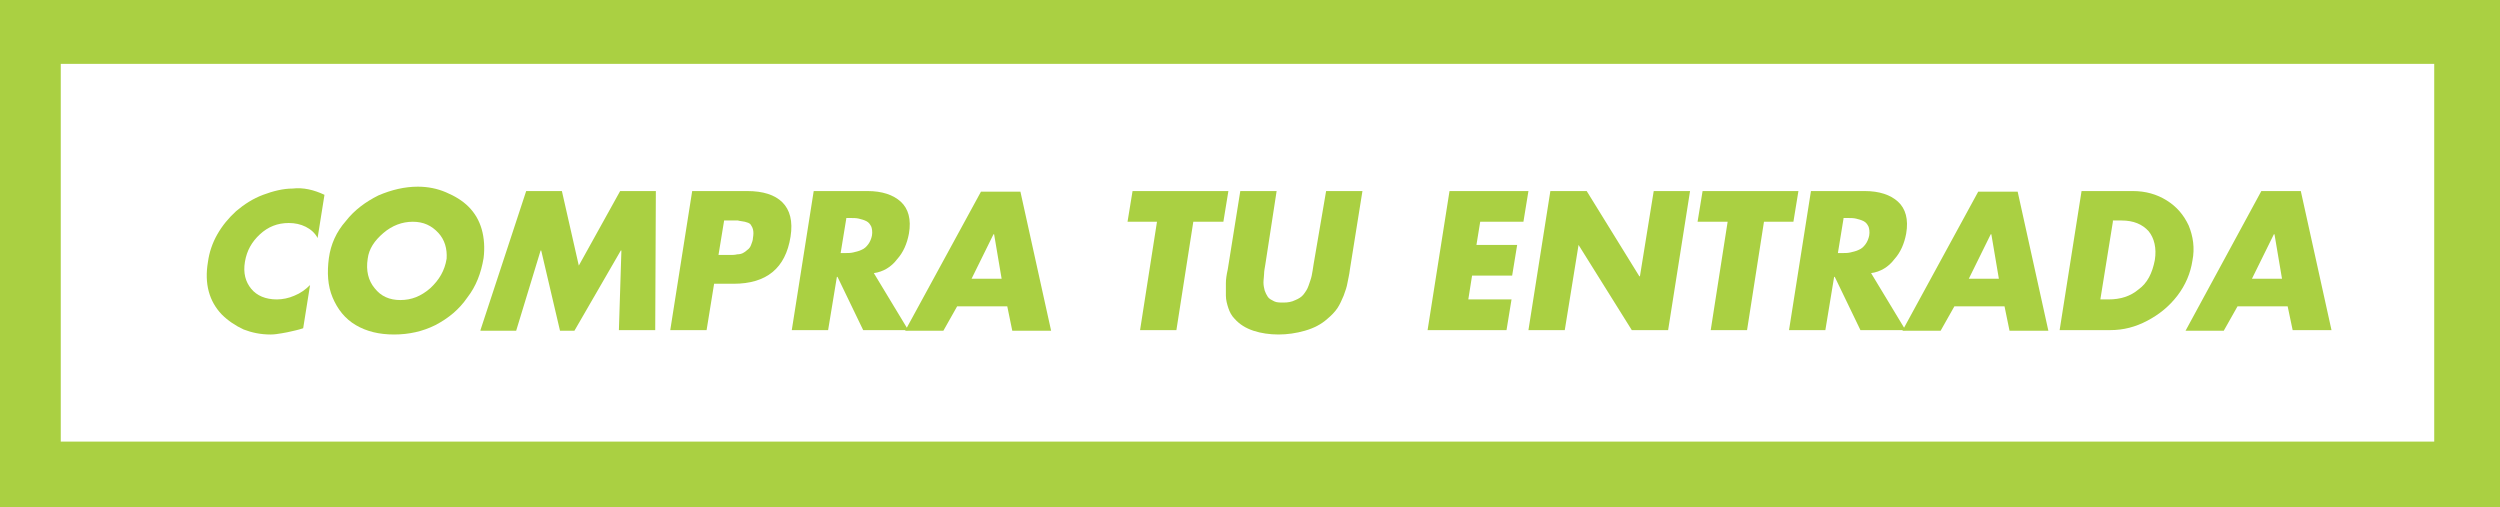
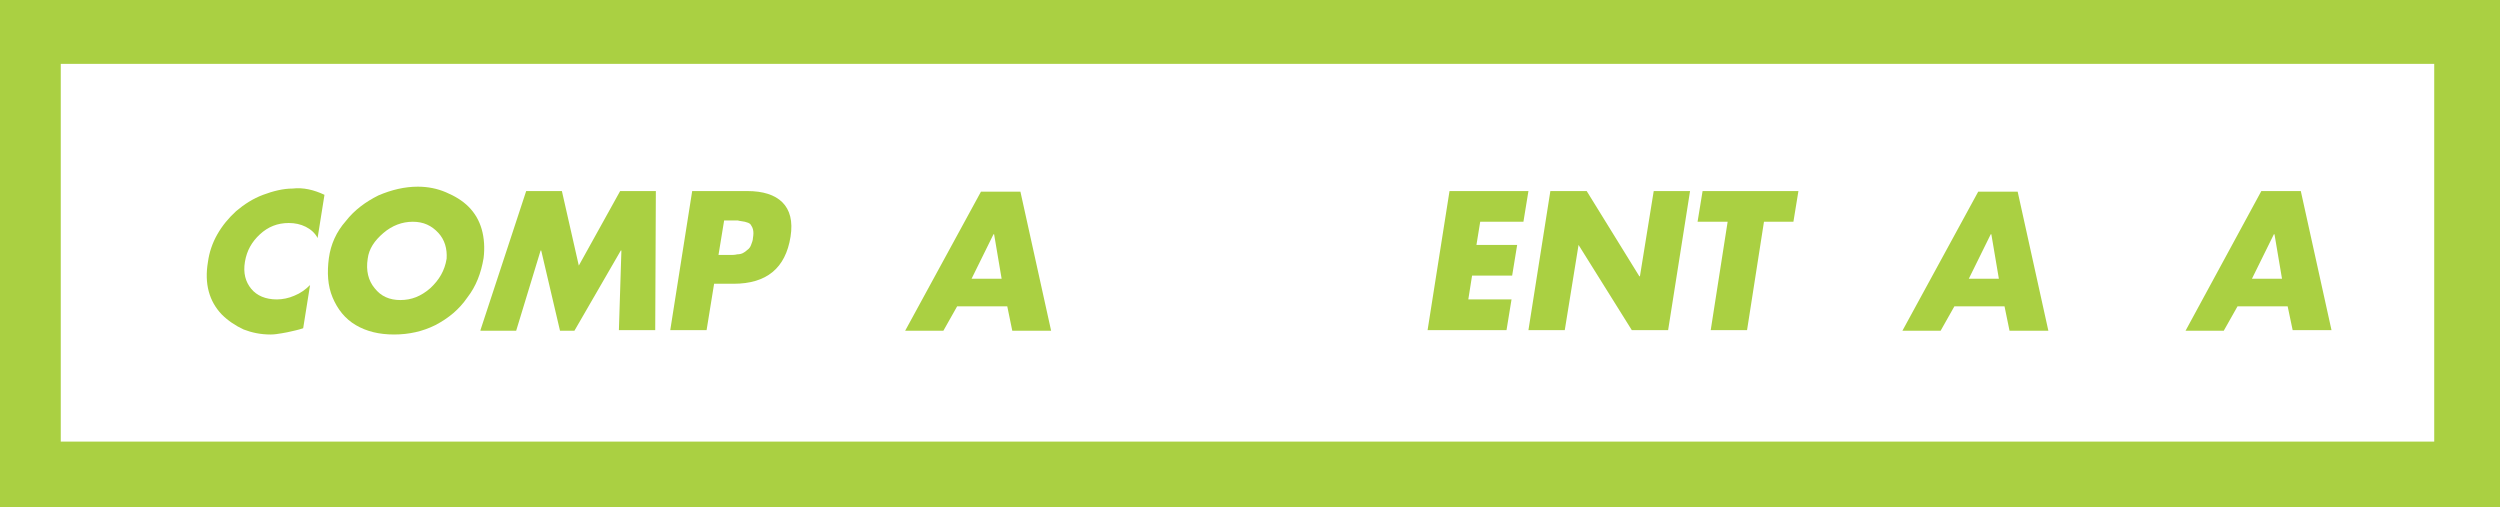
<svg xmlns="http://www.w3.org/2000/svg" version="1.1" id="Layer_1" x="0px" y="0px" viewBox="0 0 399.1 81" enable-background="new 0 0 399.1 81" xml:space="preserve">
  <g>
    <path fill="#AAD042" d="M399.1,0H0v81h399.1V0z M9.7,70.6V10.2h378.9v60.3H9.7z" />
    <g>
      <path fill="#AAD042" d="M51.8,31.1L50.7,38c-0.4-0.8-1.1-1.4-1.9-1.8c-0.8-0.4-1.7-0.6-2.7-0.6c-1.8,0-3.3,0.6-4.6,1.8    c-1.3,1.2-2.1,2.6-2.4,4.4c-0.3,1.8,0.1,3.2,1,4.3c0.9,1.1,2.3,1.7,4.1,1.7c0.9,0,1.9-0.2,2.8-0.6c1-0.4,1.8-1,2.5-1.7l-1.1,6.9    c-0.9,0.3-1.5,0.4-1.9,0.5c-0.4,0.1-0.9,0.2-1.5,0.3c-0.6,0.1-1.2,0.2-1.8,0.2c-1.6,0-3-0.3-4.3-0.8c-1.3-0.6-2.5-1.4-3.5-2.4    c-2-2.1-2.8-4.9-2.2-8.4c0.2-1.5,0.7-3,1.5-4.4c0.8-1.4,1.8-2.6,3-3.7c1.3-1.1,2.7-2,4.3-2.6c1.6-0.6,3.2-1,4.7-1    C48.4,29.9,50.1,30.3,51.8,31.1z" />
      <path fill="#AAD042" d="M66.7,29.8c1.6,0,3.1,0.3,4.5,0.9c1.4,0.6,2.6,1.3,3.6,2.3c1,1,1.7,2.2,2.1,3.6c0.4,1.4,0.5,3,0.3,4.6    c-0.4,2.4-1.2,4.5-2.6,6.3c-1.3,1.9-3,3.3-5.1,4.4c-2,1-4.2,1.5-6.6,1.5c-2.4,0-4.4-0.5-6.1-1.5c-1.7-1-2.9-2.5-3.7-4.4    c-0.8-1.9-0.9-4-0.6-6.3c0.3-2.2,1.2-4.2,2.7-5.9c1.4-1.8,3.2-3.1,5.2-4.1C62.5,30.3,64.6,29.8,66.7,29.8z M70,37.2    c-1.1-1.2-2.4-1.8-4.1-1.8c-1.7,0-3.3,0.6-4.7,1.8c-1.4,1.2-2.3,2.5-2.5,4.1c-0.3,1.9,0.1,3.5,1.1,4.7c1,1.3,2.4,1.9,4.1,1.9    c1.8,0,3.3-0.6,4.8-1.9c1.4-1.3,2.3-2.8,2.6-4.7C71.4,39.7,71,38.3,70,37.2z" />
      <path fill="#AAD042" d="M76.7,52.7L84,30.5h5.7l2.7,11.9L99,30.5h5.7l-0.1,22.2h-5.8L99.2,40h-0.1l-7.4,12.8h-2.3L86.4,40h-0.1    l-3.9,12.8H76.7z" />
      <path fill="#AAD042" d="M107,52.7l3.5-22.2h8.8c2.5,0,4.4,0.6,5.6,1.8c1.2,1.2,1.7,3,1.3,5.5c-0.8,5-3.8,7.5-9.1,7.5H114l-1.2,7.4    H107z M115.6,35.2l-0.9,5.5h1c0.5,0,0.8,0,1,0c0.2,0,0.6,0,1-0.1c0.4,0,0.7-0.1,0.9-0.2c0.2-0.1,0.5-0.3,0.7-0.5    c0.3-0.2,0.5-0.5,0.6-0.8c0.1-0.3,0.3-0.7,0.3-1.1c0.1-0.6,0.1-1,0-1.4c-0.1-0.4-0.3-0.6-0.4-0.8c-0.2-0.2-0.5-0.3-0.9-0.4    c-0.4-0.1-0.8-0.1-1.1-0.2c-0.3,0-0.7,0-1.3,0H115.6z" />
-       <path fill="#AAD042" d="M139.5,43.6l5.5,9.1h-7.2l-4.1-8.5h-0.1l-1.4,8.5h-5.8l3.5-22.2h8.6c2.3,0,4.1,0.6,5.3,1.7    c1.2,1.1,1.7,2.8,1.3,5.1c-0.3,1.6-0.9,3-1.9,4.1C142.3,42.6,141,43.4,139.5,43.6z M135.1,34.9l-0.9,5.5h0.6c0.5,0,1,0,1.4-0.1    c0.4-0.1,0.9-0.2,1.3-0.4c0.5-0.2,0.8-0.5,1.1-0.9c0.3-0.4,0.5-0.9,0.6-1.4c0.1-0.6,0-1.1-0.1-1.4c-0.2-0.4-0.4-0.7-0.8-0.9    c-0.4-0.2-0.8-0.3-1.2-0.4c-0.4-0.1-0.9-0.1-1.4-0.1H135.1z" />
      <path fill="#AAD042" d="M160.8,48.9h-8l-2.2,3.9h-6.1l12.1-22.2h6.3l4.9,22.2h-6.2L160.8,48.9z M159.9,44.5l-1.2-7.1h-0.1    l-3.5,7.1H159.9z" />
-       <path fill="#AAD042" d="M190.5,35.4l-2.7,17.3H182l2.7-17.3H180l0.8-4.9h15.3l-0.8,4.9H190.5z" />
-       <path fill="#AAD042" d="M211.7,30.5h5.8l-2,12.5c-0.1,0.9-0.3,1.6-0.4,2.2c-0.1,0.6-0.3,1.2-0.6,2c-0.3,0.7-0.6,1.4-1,2    c-0.4,0.6-1,1.2-1.6,1.7c-1,0.9-2.2,1.5-3.6,1.9c-1.4,0.4-2.8,0.6-4.2,0.6c-1.4,0-2.8-0.2-4-0.6c-1.2-0.4-2.2-1-3-1.9    c-0.5-0.5-0.8-1.1-1-1.7c-0.2-0.6-0.4-1.3-0.4-2c0-0.7,0-1.4,0-2c0-0.6,0.1-1.3,0.3-2.2l2-12.5h5.8L202,42.2    c-0.1,0.6-0.2,1.1-0.2,1.5c0,0.4-0.1,0.9-0.1,1.4c0,0.5,0.1,0.9,0.2,1.3c0.1,0.3,0.3,0.7,0.5,1c0.2,0.3,0.6,0.5,1,0.7    c0.4,0.2,0.9,0.2,1.5,0.2c0.7,0,1.3-0.1,1.9-0.4c0.5-0.2,1-0.5,1.3-0.9c0.3-0.4,0.6-0.8,0.8-1.4c0.2-0.6,0.4-1.1,0.5-1.6    c0.1-0.5,0.2-1.1,0.3-1.8L211.7,30.5z" />
      <path fill="#AAD042" d="M243.2,35.4h-6.9l-0.6,3.7h6.5l-0.8,4.9H235l-0.6,3.8h6.9l-0.8,4.9h-12.6l3.5-22.2H244L243.2,35.4z" />
      <path fill="#AAD042" d="M244,52.7l3.5-22.2h5.8l8.4,13.6h0.1l2.2-13.6h5.8l-3.5,22.2h-5.8L252,39.1H252l-2.2,13.6H244z" />
      <path fill="#AAD042" d="M281.6,35.4l-2.7,17.3h-5.8l2.7-17.3H271l0.8-4.9h15.3l-0.8,4.9H281.6z" />
-       <path fill="#AAD042" d="M298.7,43.6l5.5,9.1H297l-4.1-8.5h-0.1l-1.4,8.5h-5.8l3.5-22.2h8.6c2.3,0,4.1,0.6,5.3,1.7    c1.2,1.1,1.7,2.8,1.3,5.1c-0.3,1.6-0.9,3-1.9,4.1C301.5,42.6,300.2,43.4,298.7,43.6z M294.3,34.9l-0.9,5.5h0.6c0.5,0,1,0,1.4-0.1    c0.4-0.1,0.9-0.2,1.3-0.4c0.5-0.2,0.8-0.5,1.1-0.9c0.3-0.4,0.5-0.9,0.6-1.4c0.1-0.6,0-1.1-0.1-1.4c-0.2-0.4-0.4-0.7-0.8-0.9    c-0.4-0.2-0.8-0.3-1.2-0.4c-0.4-0.1-0.9-0.1-1.4-0.1H294.3z" />
      <path fill="#AAD042" d="M320,48.9h-8l-2.2,3.9h-6.1l12.1-22.2h6.3l4.9,22.2h-6.2L320,48.9z M319.1,44.5l-1.2-7.1h-0.1l-3.5,7.1    H319.1z" />
-       <path fill="#AAD042" d="M328.8,52.7l3.5-22.2h8.2c2,0,3.8,0.5,5.4,1.5c1.6,1,2.7,2.3,3.5,4c0.7,1.7,1,3.6,0.6,5.6    c-0.3,2-1.1,3.9-2.4,5.6c-1.3,1.7-2.9,3-4.8,4c-1.9,1-3.8,1.5-5.9,1.5H328.8z M337.3,35.4l-2,12.4h1.3c1.9,0,3.5-0.5,4.8-1.6    c1.4-1,2.2-2.6,2.6-4.7c0.3-1.9-0.1-3.5-1-4.6c-1-1.1-2.4-1.7-4.3-1.7H337.3z" />
      <path fill="#AAD042" d="M365.2,48.9h-8l-2.2,3.9h-6.1L361,30.5h6.3l4.9,22.2H366L365.2,48.9z M364.3,44.5l-1.2-7.1H363l-3.5,7.1    H364.3z" />
    </g>
  </g>
</svg>